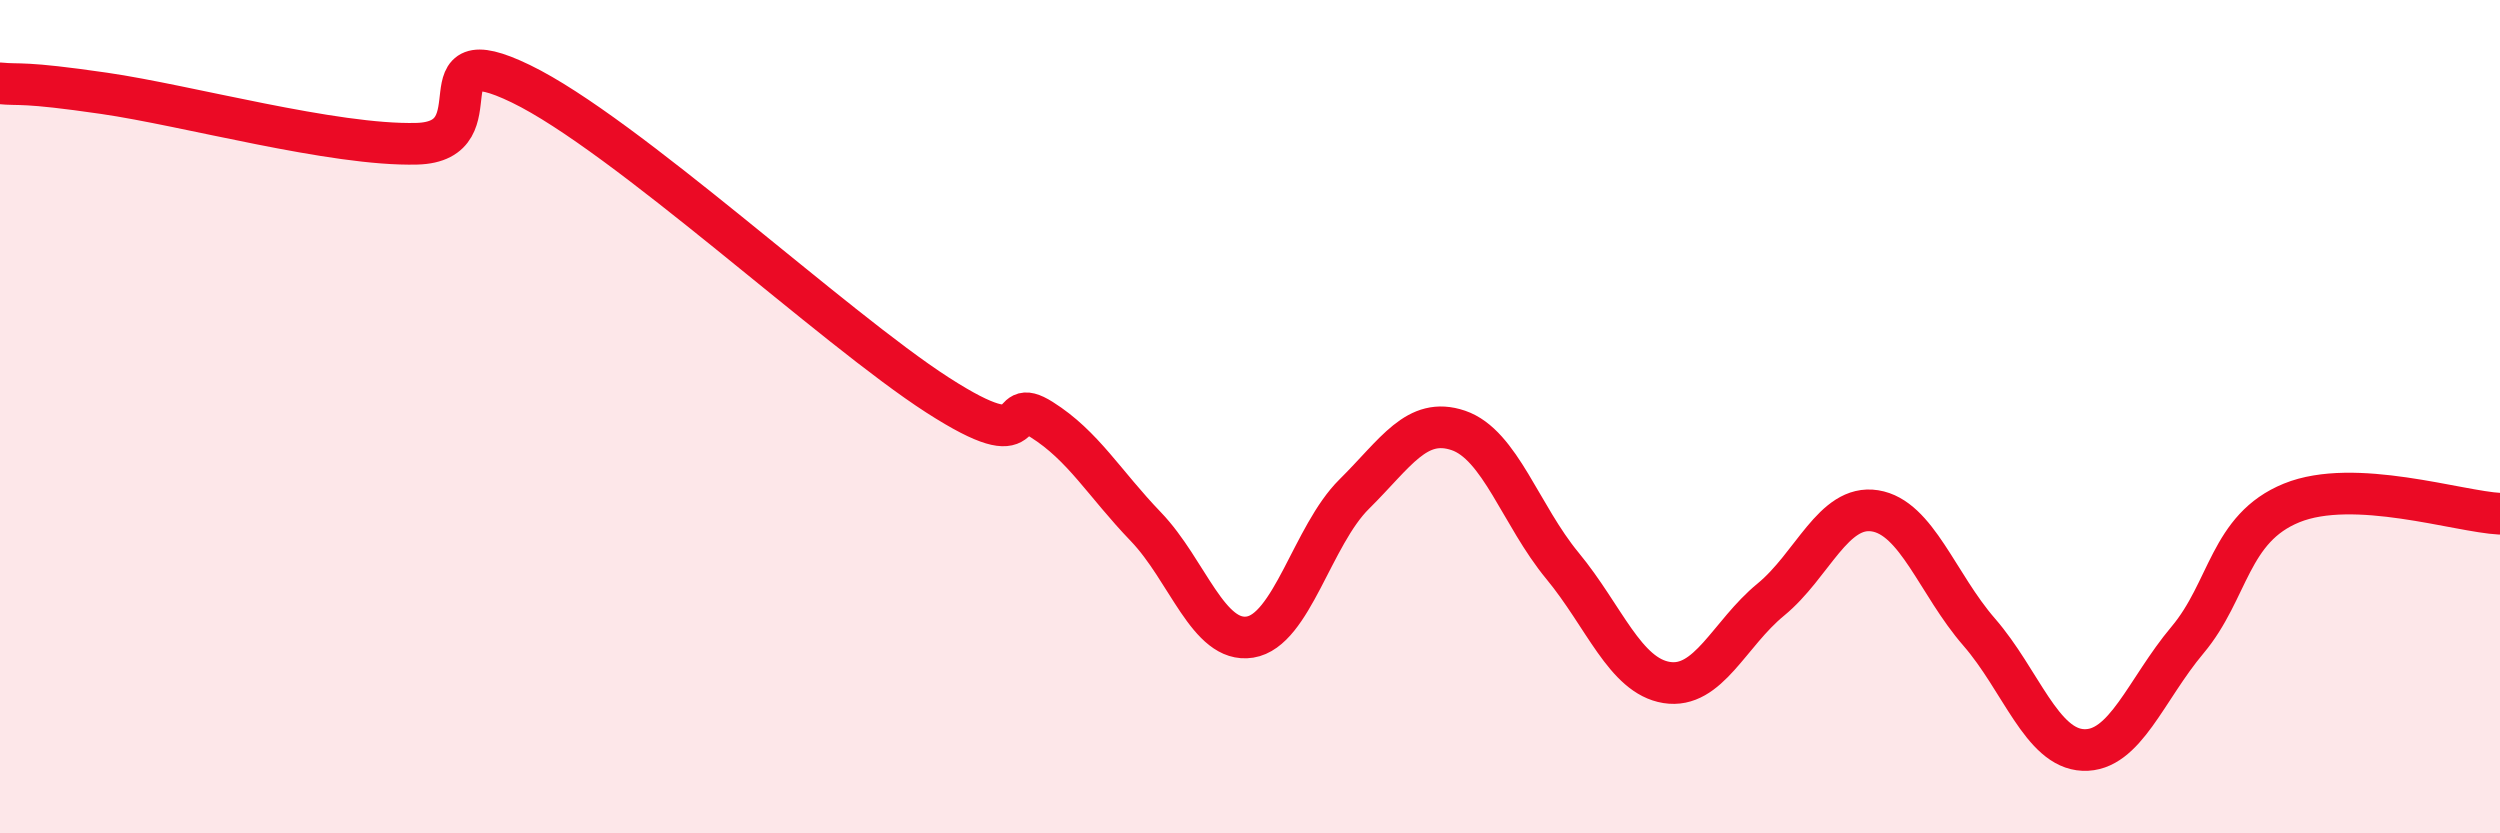
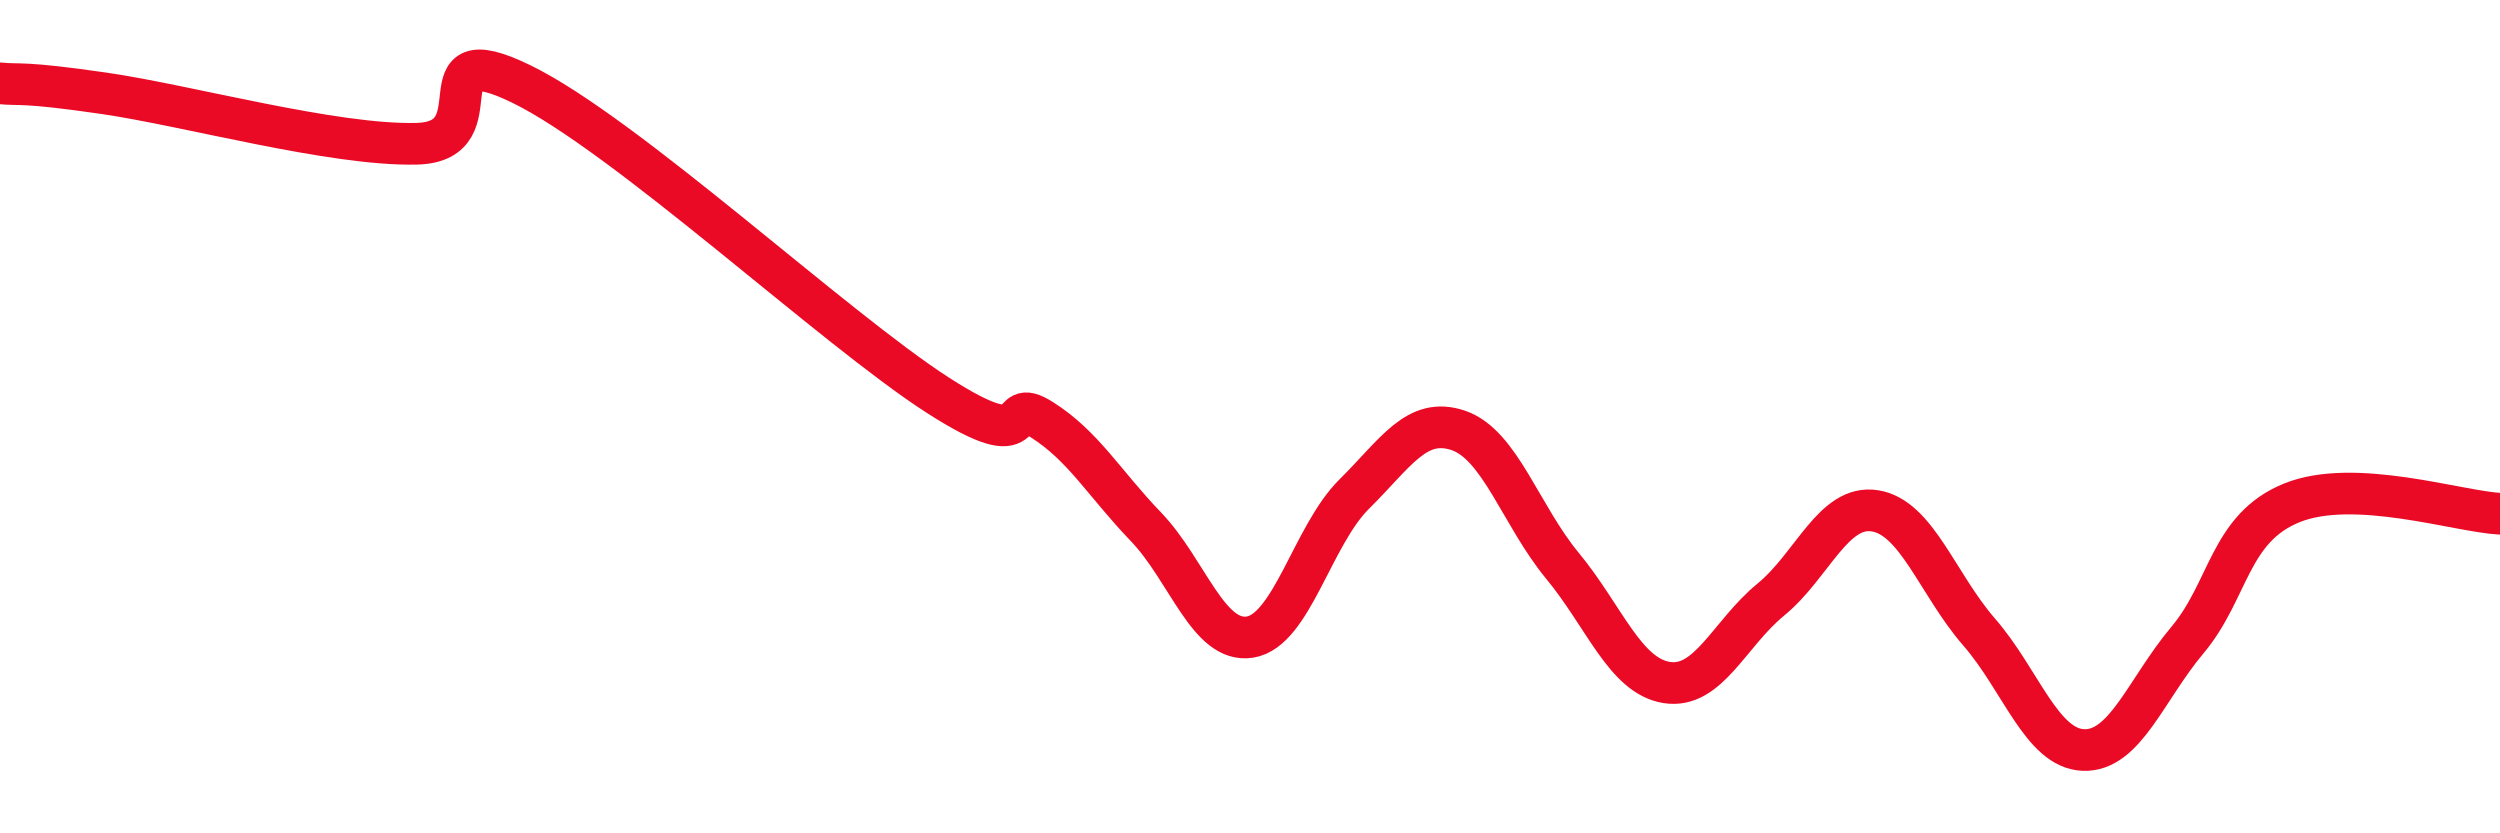
<svg xmlns="http://www.w3.org/2000/svg" width="60" height="20" viewBox="0 0 60 20">
-   <path d="M 0,2 C 0.5,2.05 0.5,1.95 2.5,2.24 C 4.5,2.53 8,3.5 10,3.45 C 12,3.4 10,0.8 12.5,2.01 C 15,3.22 20,7.87 22.5,9.48 C 25,11.09 24,9.44 25,10.07 C 26,10.7 26.5,11.6 27.5,12.64 C 28.5,13.68 29,15.45 30,15.29 C 31,15.13 31.5,12.85 32.5,11.86 C 33.5,10.87 34,9.99 35,10.33 C 36,10.67 36.5,12.37 37.5,13.58 C 38.5,14.79 39,16.22 40,16.38 C 41,16.54 41.5,15.21 42.5,14.39 C 43.5,13.57 44,12.1 45,12.26 C 46,12.42 46.5,14.02 47.5,15.17 C 48.5,16.32 49,17.96 50,18 C 51,18.04 51.5,16.55 52.5,15.36 C 53.5,14.17 53.5,12.68 55,12.07 C 56.5,11.46 59,12.28 60,12.33L60 20L0 20Z" fill="#EB0A25" opacity="0.1" stroke-linecap="round" stroke-linejoin="round" />
  <path d="M 0,2 C 0.5,2.05 0.5,1.95 2.5,2.24 C 4.5,2.53 8,3.5 10,3.45 C 12,3.4 10,0.8 12.5,2.01 C 15,3.22 20,7.87 22.5,9.48 C 25,11.09 24,9.44 25,10.07 C 26,10.7 26.5,11.6 27.5,12.64 C 28.5,13.68 29,15.45 30,15.29 C 31,15.13 31.5,12.85 32.5,11.86 C 33.5,10.87 34,9.99 35,10.33 C 36,10.67 36.5,12.37 37.5,13.58 C 38.5,14.79 39,16.22 40,16.38 C 41,16.54 41.5,15.21 42.5,14.39 C 43.5,13.57 44,12.1 45,12.26 C 46,12.42 46.5,14.02 47.5,15.17 C 48.5,16.32 49,17.96 50,18 C 51,18.04 51.5,16.55 52.5,15.36 C 53.5,14.17 53.5,12.68 55,12.07 C 56.5,11.46 59,12.28 60,12.33" stroke="#EB0A25" stroke-width="1" fill="none" stroke-linecap="round" stroke-linejoin="round" />
</svg>